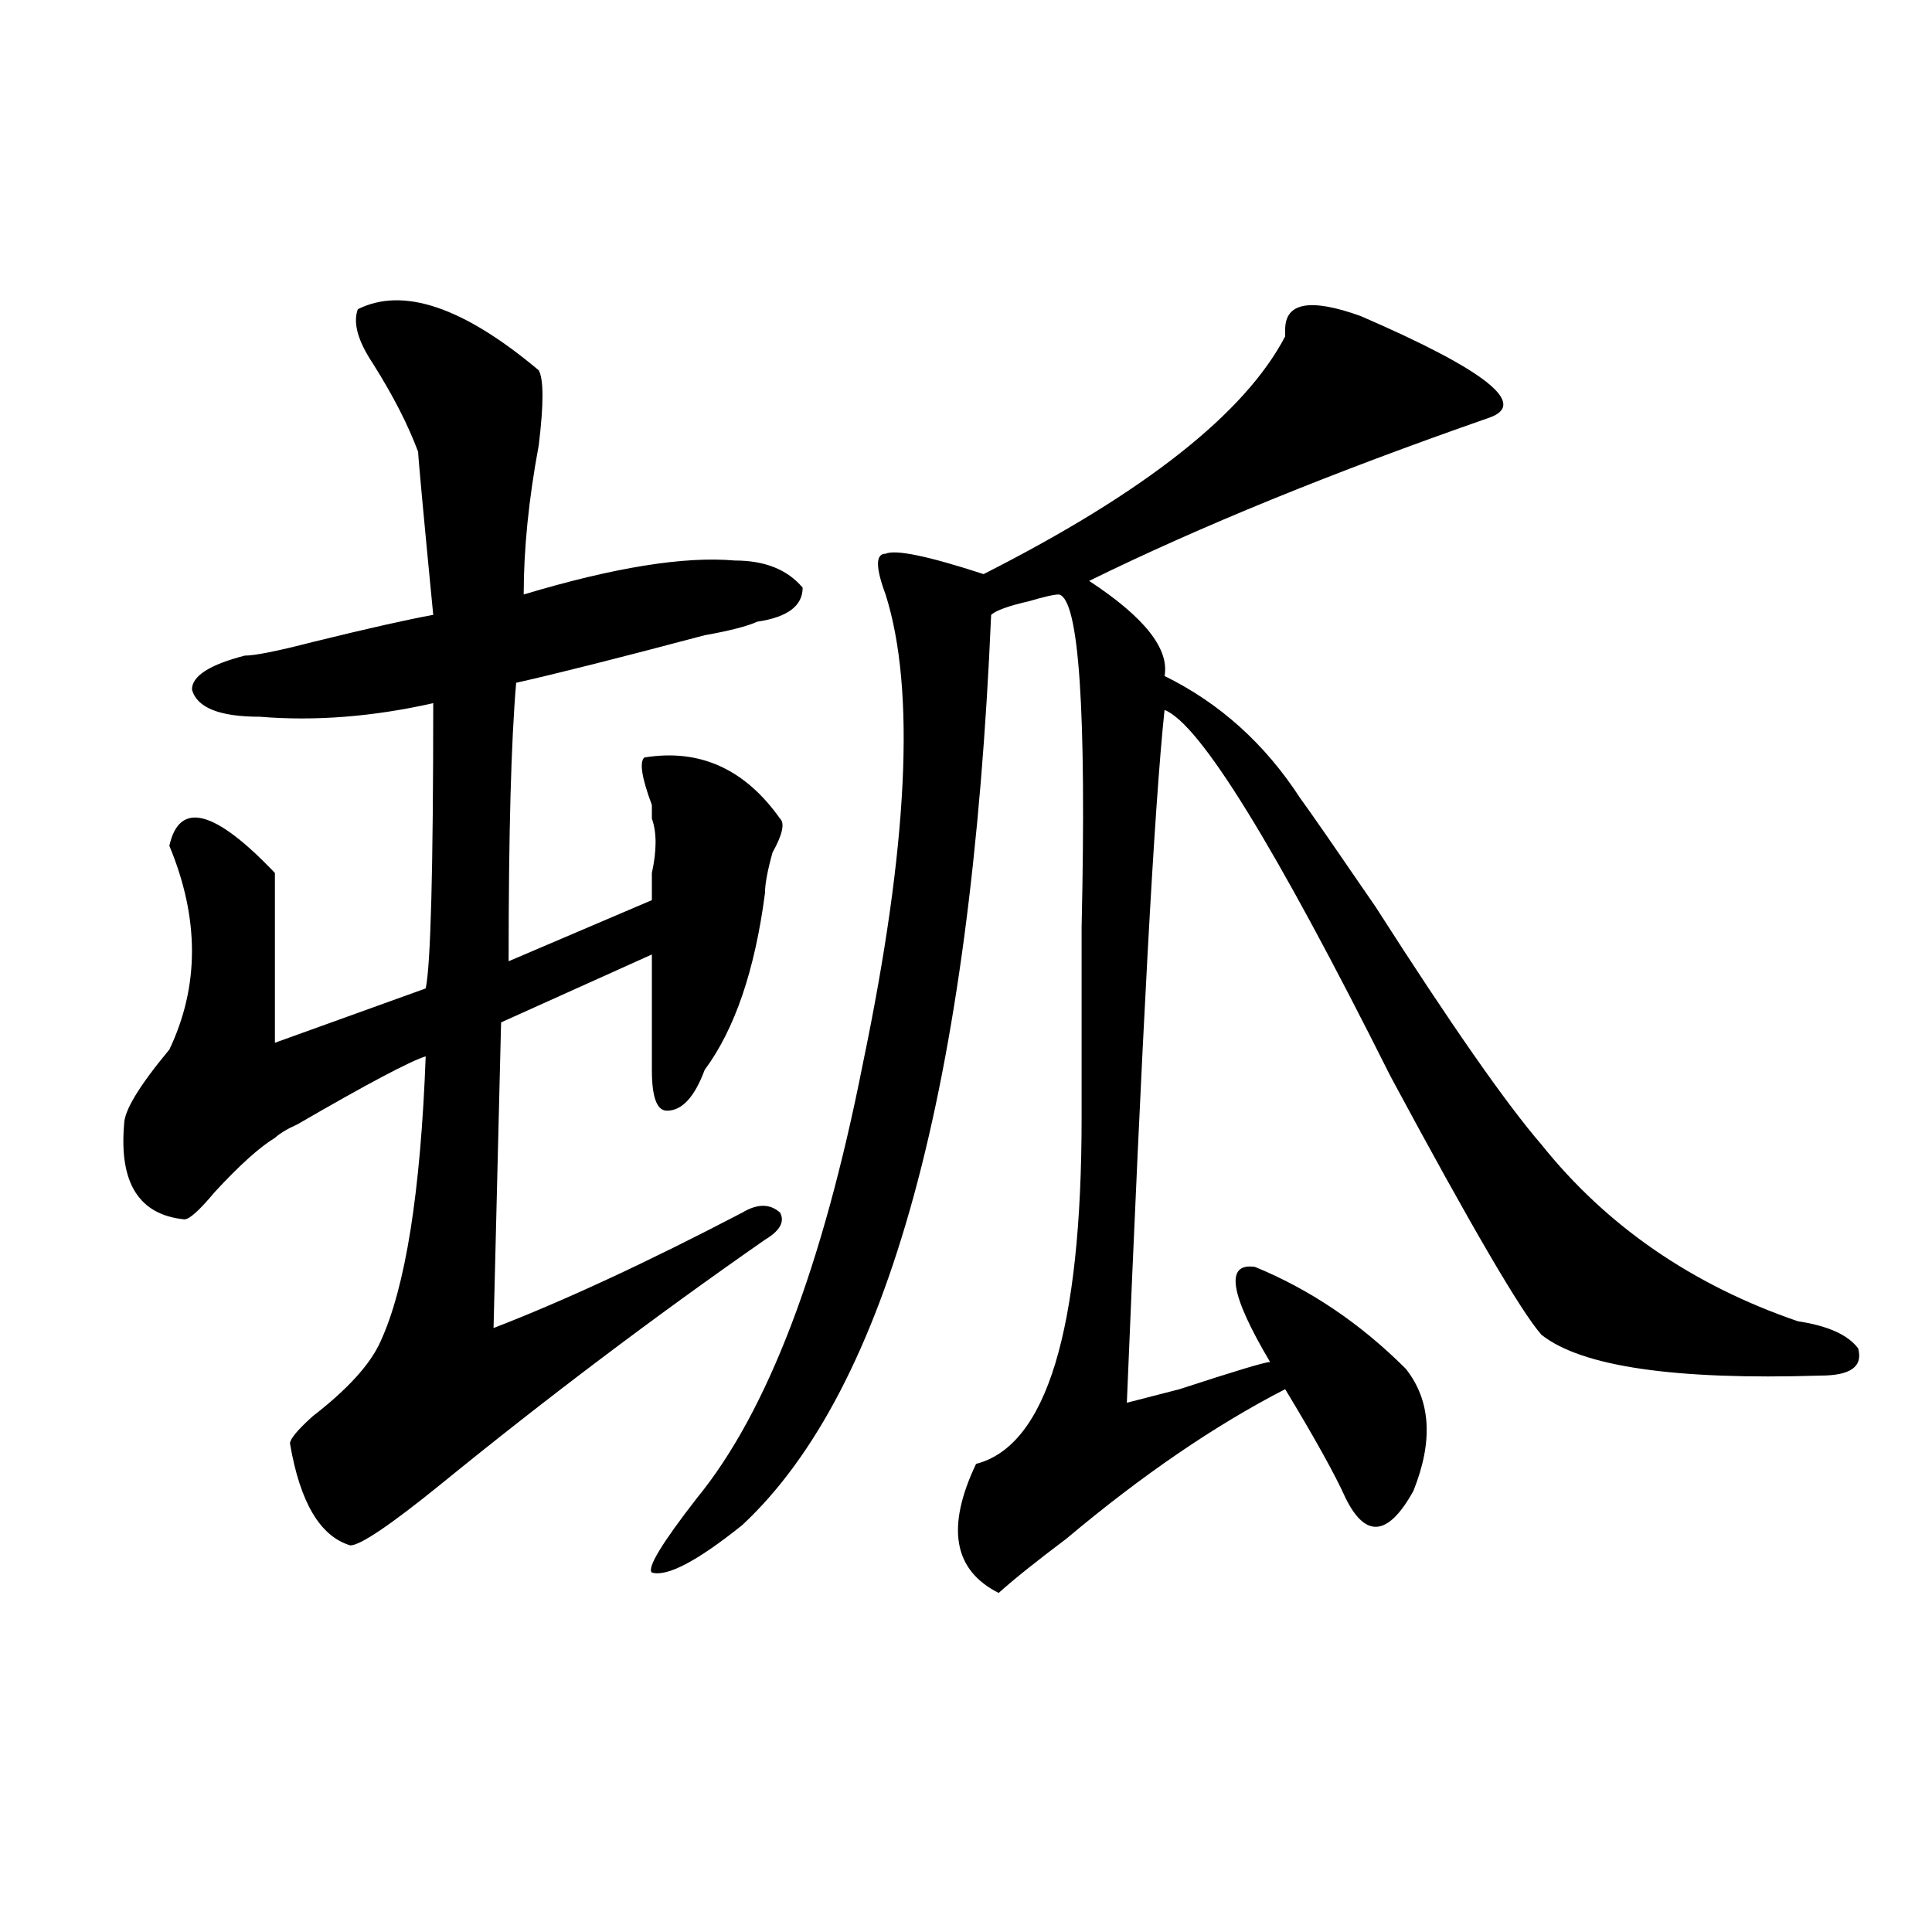
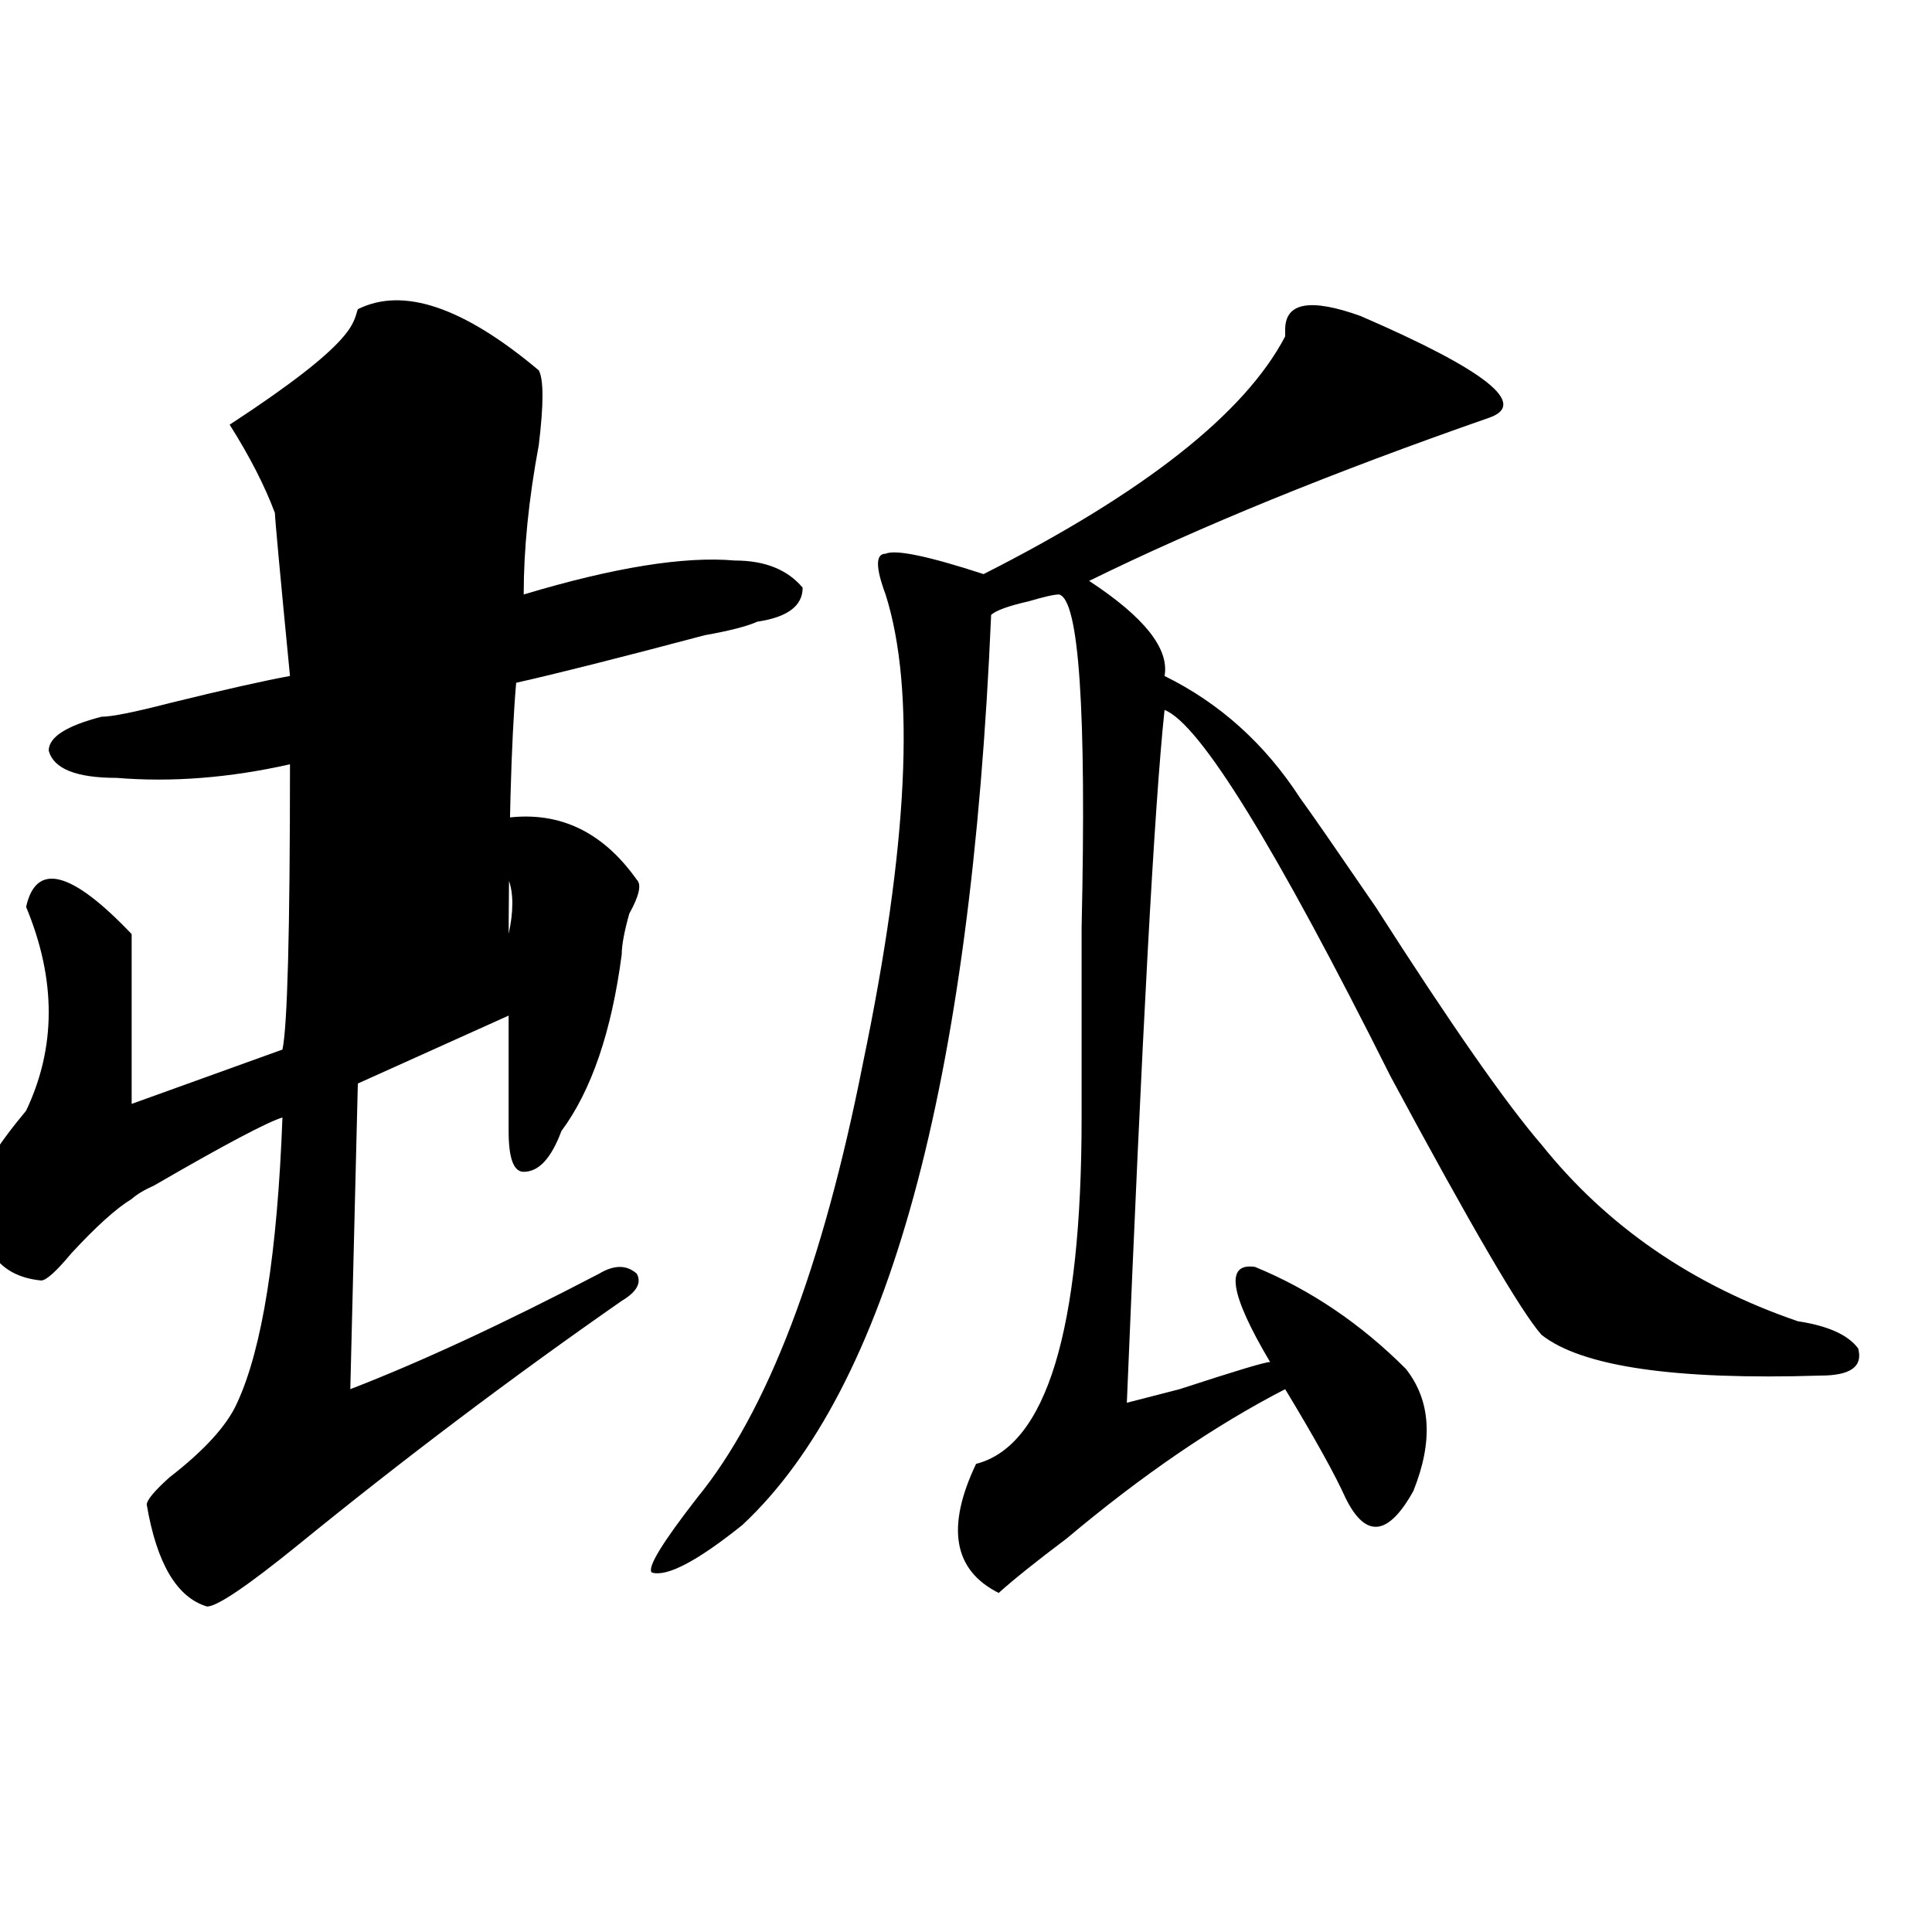
<svg xmlns="http://www.w3.org/2000/svg" version="1.1" id="图层_1" x="0px" y="0px" width="1000px" height="1000px" viewBox="0 0 1000 1000" enable-background="new 0 0 1000 1000" xml:space="preserve">
-   <path d="M185.215,160.047c23.414-11.7,54.633-1.153,93.656,31.641c2.561,4.724,2.561,17.578,0,38.672  c-5.244,28.125-7.805,53.942-7.805,77.344c46.828-14.063,83.229-19.886,109.266-17.578c15.609,0,27.316,4.724,35.121,14.063  c0,9.394-7.805,15.271-23.414,17.578c-5.244,2.362-14.329,4.724-27.316,7.031c-44.268,11.755-76.767,19.94-97.559,24.609  c-2.622,30.487-3.902,78.552-3.902,144.141l74.145-31.641c0-2.308,0-7.031,0-14.063c2.561-11.7,2.561-21.094,0-28.125v-7.031  c-5.244-14.063-6.524-22.247-3.902-24.609c28.597-4.669,52.011,5.878,70.242,31.641c2.561,2.362,1.28,8.239-3.902,17.578  c-2.622,9.394-3.902,16.425-3.902,21.094c-5.244,39.88-15.609,70.313-31.219,91.406c-5.244,14.063-11.707,21.094-19.512,21.094  c-5.244,0-7.805-7.031-7.805-21.094s0-33.948,0-59.766l-78.047,35.156l-3.902,158.203c36.401-14.063,79.327-33.948,128.777-59.766  c7.805-4.669,14.268-4.669,19.512,0c2.561,4.724,0,9.394-7.805,14.063c-57.255,39.88-113.168,82.067-167.801,126.563  c-26.036,21.094-41.646,31.641-46.828,31.641c-15.609-4.669-26.036-22.247-31.219-52.734c0-2.308,3.902-7.031,11.707-14.063  c18.17-14.063,29.877-26.917,35.121-38.672c12.987-28.125,20.792-77.344,23.414-147.656c-7.805,2.362-29.938,14.063-66.34,35.156  c-5.244,2.362-9.146,4.724-11.707,7.031c-7.805,4.724-18.231,14.063-31.219,28.125c-7.805,9.394-13.049,14.063-15.609,14.063  c-23.414-2.308-33.841-18.731-31.219-49.219c0-7.031,7.805-19.886,23.414-38.672c15.609-32.794,15.609-67.95,0-105.469  c5.183-23.401,23.414-18.731,54.633,14.063c0,30.487,0,59.766,0,87.891c25.975-9.339,52.011-18.731,78.047-28.125  c2.561-11.7,3.902-60.919,3.902-147.656c-31.219,7.031-61.157,9.394-89.754,7.031c-20.854,0-32.561-4.669-35.121-14.063  c0-7.031,9.085-12.854,27.316-17.578c5.183,0,16.89-2.308,35.121-7.031c28.597-7.031,49.389-11.7,62.438-14.063  c-5.244-53.888-7.805-82.013-7.805-84.375c-5.244-14.063-13.049-29.278-23.414-45.703  C185.215,176.472,182.593,167.078,185.215,160.047z M704.227,163.563c64.998,28.125,87.132,45.703,66.34,52.734  c-80.669,28.125-149.631,56.25-206.824,84.375c28.597,18.786,41.584,35.156,39.023,49.219  c28.597,14.063,52.011,35.156,70.242,63.281c5.183,7.031,18.17,25.817,39.023,56.25c39.023,60.974,67.62,101.953,85.852,123.047  c33.779,42.188,78.047,72.675,132.68,91.406c15.609,2.362,25.975,7.031,31.219,14.063c2.561,9.394-3.902,14.063-19.512,14.063  c-75.486,2.362-123.595-4.669-144.387-21.094c-10.427-11.7-36.463-56.25-78.047-133.594  c-59.877-119.531-98.9-182.813-117.07-189.844c-5.244,49.219-11.707,168.75-19.512,358.594l27.316-7.031  c28.597-9.339,44.206-14.063,46.828-14.063c-20.854-35.156-23.414-51.526-7.805-49.219c28.597,11.755,54.633,29.333,78.047,52.734  c12.987,16.425,14.268,37.519,3.902,63.281c-13.049,23.456-24.756,24.609-35.121,3.516c-5.244-11.7-15.609-30.433-31.219-56.25  c-36.463,18.786-74.145,44.55-113.168,77.344c-15.609,11.755-27.316,21.094-35.121,28.125  c-23.414-11.756-27.316-33.948-11.707-66.797c36.401-9.339,54.633-69.104,54.633-179.297c0-23.401,0-56.25,0-98.438  c2.561-112.5-1.342-169.903-11.707-172.266c-2.622,0-7.805,1.208-15.609,3.516c-10.427,2.362-16.951,4.724-19.512,7.031  c-10.427,243.786-53.353,400.781-128.777,471.094c-23.414,18.786-39.023,26.916-46.828,24.609  c-2.622-2.362,5.183-15.216,23.414-38.672c36.401-44.495,64.998-119.531,85.852-225c23.414-112.5,27.316-193.359,11.707-242.578  c-5.244-14.063-5.244-21.094,0-21.094c5.183-2.308,22.072,1.208,50.73,10.547c83.229-42.188,135.24-83.167,156.094-123.047v-3.516  C665.203,156.531,678.19,154.224,704.227,163.563z" />
+   <path d="M185.215,160.047c23.414-11.7,54.633-1.153,93.656,31.641c2.561,4.724,2.561,17.578,0,38.672  c-5.244,28.125-7.805,53.942-7.805,77.344c46.828-14.063,83.229-19.886,109.266-17.578c15.609,0,27.316,4.724,35.121,14.063  c0,9.394-7.805,15.271-23.414,17.578c-5.244,2.362-14.329,4.724-27.316,7.031c-44.268,11.755-76.767,19.94-97.559,24.609  c-2.622,30.487-3.902,78.552-3.902,144.141c0-2.308,0-7.031,0-14.063c2.561-11.7,2.561-21.094,0-28.125v-7.031  c-5.244-14.063-6.524-22.247-3.902-24.609c28.597-4.669,52.011,5.878,70.242,31.641c2.561,2.362,1.28,8.239-3.902,17.578  c-2.622,9.394-3.902,16.425-3.902,21.094c-5.244,39.88-15.609,70.313-31.219,91.406c-5.244,14.063-11.707,21.094-19.512,21.094  c-5.244,0-7.805-7.031-7.805-21.094s0-33.948,0-59.766l-78.047,35.156l-3.902,158.203c36.401-14.063,79.327-33.948,128.777-59.766  c7.805-4.669,14.268-4.669,19.512,0c2.561,4.724,0,9.394-7.805,14.063c-57.255,39.88-113.168,82.067-167.801,126.563  c-26.036,21.094-41.646,31.641-46.828,31.641c-15.609-4.669-26.036-22.247-31.219-52.734c0-2.308,3.902-7.031,11.707-14.063  c18.17-14.063,29.877-26.917,35.121-38.672c12.987-28.125,20.792-77.344,23.414-147.656c-7.805,2.362-29.938,14.063-66.34,35.156  c-5.244,2.362-9.146,4.724-11.707,7.031c-7.805,4.724-18.231,14.063-31.219,28.125c-7.805,9.394-13.049,14.063-15.609,14.063  c-23.414-2.308-33.841-18.731-31.219-49.219c0-7.031,7.805-19.886,23.414-38.672c15.609-32.794,15.609-67.95,0-105.469  c5.183-23.401,23.414-18.731,54.633,14.063c0,30.487,0,59.766,0,87.891c25.975-9.339,52.011-18.731,78.047-28.125  c2.561-11.7,3.902-60.919,3.902-147.656c-31.219,7.031-61.157,9.394-89.754,7.031c-20.854,0-32.561-4.669-35.121-14.063  c0-7.031,9.085-12.854,27.316-17.578c5.183,0,16.89-2.308,35.121-7.031c28.597-7.031,49.389-11.7,62.438-14.063  c-5.244-53.888-7.805-82.013-7.805-84.375c-5.244-14.063-13.049-29.278-23.414-45.703  C185.215,176.472,182.593,167.078,185.215,160.047z M704.227,163.563c64.998,28.125,87.132,45.703,66.34,52.734  c-80.669,28.125-149.631,56.25-206.824,84.375c28.597,18.786,41.584,35.156,39.023,49.219  c28.597,14.063,52.011,35.156,70.242,63.281c5.183,7.031,18.17,25.817,39.023,56.25c39.023,60.974,67.62,101.953,85.852,123.047  c33.779,42.188,78.047,72.675,132.68,91.406c15.609,2.362,25.975,7.031,31.219,14.063c2.561,9.394-3.902,14.063-19.512,14.063  c-75.486,2.362-123.595-4.669-144.387-21.094c-10.427-11.7-36.463-56.25-78.047-133.594  c-59.877-119.531-98.9-182.813-117.07-189.844c-5.244,49.219-11.707,168.75-19.512,358.594l27.316-7.031  c28.597-9.339,44.206-14.063,46.828-14.063c-20.854-35.156-23.414-51.526-7.805-49.219c28.597,11.755,54.633,29.333,78.047,52.734  c12.987,16.425,14.268,37.519,3.902,63.281c-13.049,23.456-24.756,24.609-35.121,3.516c-5.244-11.7-15.609-30.433-31.219-56.25  c-36.463,18.786-74.145,44.55-113.168,77.344c-15.609,11.755-27.316,21.094-35.121,28.125  c-23.414-11.756-27.316-33.948-11.707-66.797c36.401-9.339,54.633-69.104,54.633-179.297c0-23.401,0-56.25,0-98.438  c2.561-112.5-1.342-169.903-11.707-172.266c-2.622,0-7.805,1.208-15.609,3.516c-10.427,2.362-16.951,4.724-19.512,7.031  c-10.427,243.786-53.353,400.781-128.777,471.094c-23.414,18.786-39.023,26.916-46.828,24.609  c-2.622-2.362,5.183-15.216,23.414-38.672c36.401-44.495,64.998-119.531,85.852-225c23.414-112.5,27.316-193.359,11.707-242.578  c-5.244-14.063-5.244-21.094,0-21.094c5.183-2.308,22.072,1.208,50.73,10.547c83.229-42.188,135.24-83.167,156.094-123.047v-3.516  C665.203,156.531,678.19,154.224,704.227,163.563z" />
</svg>